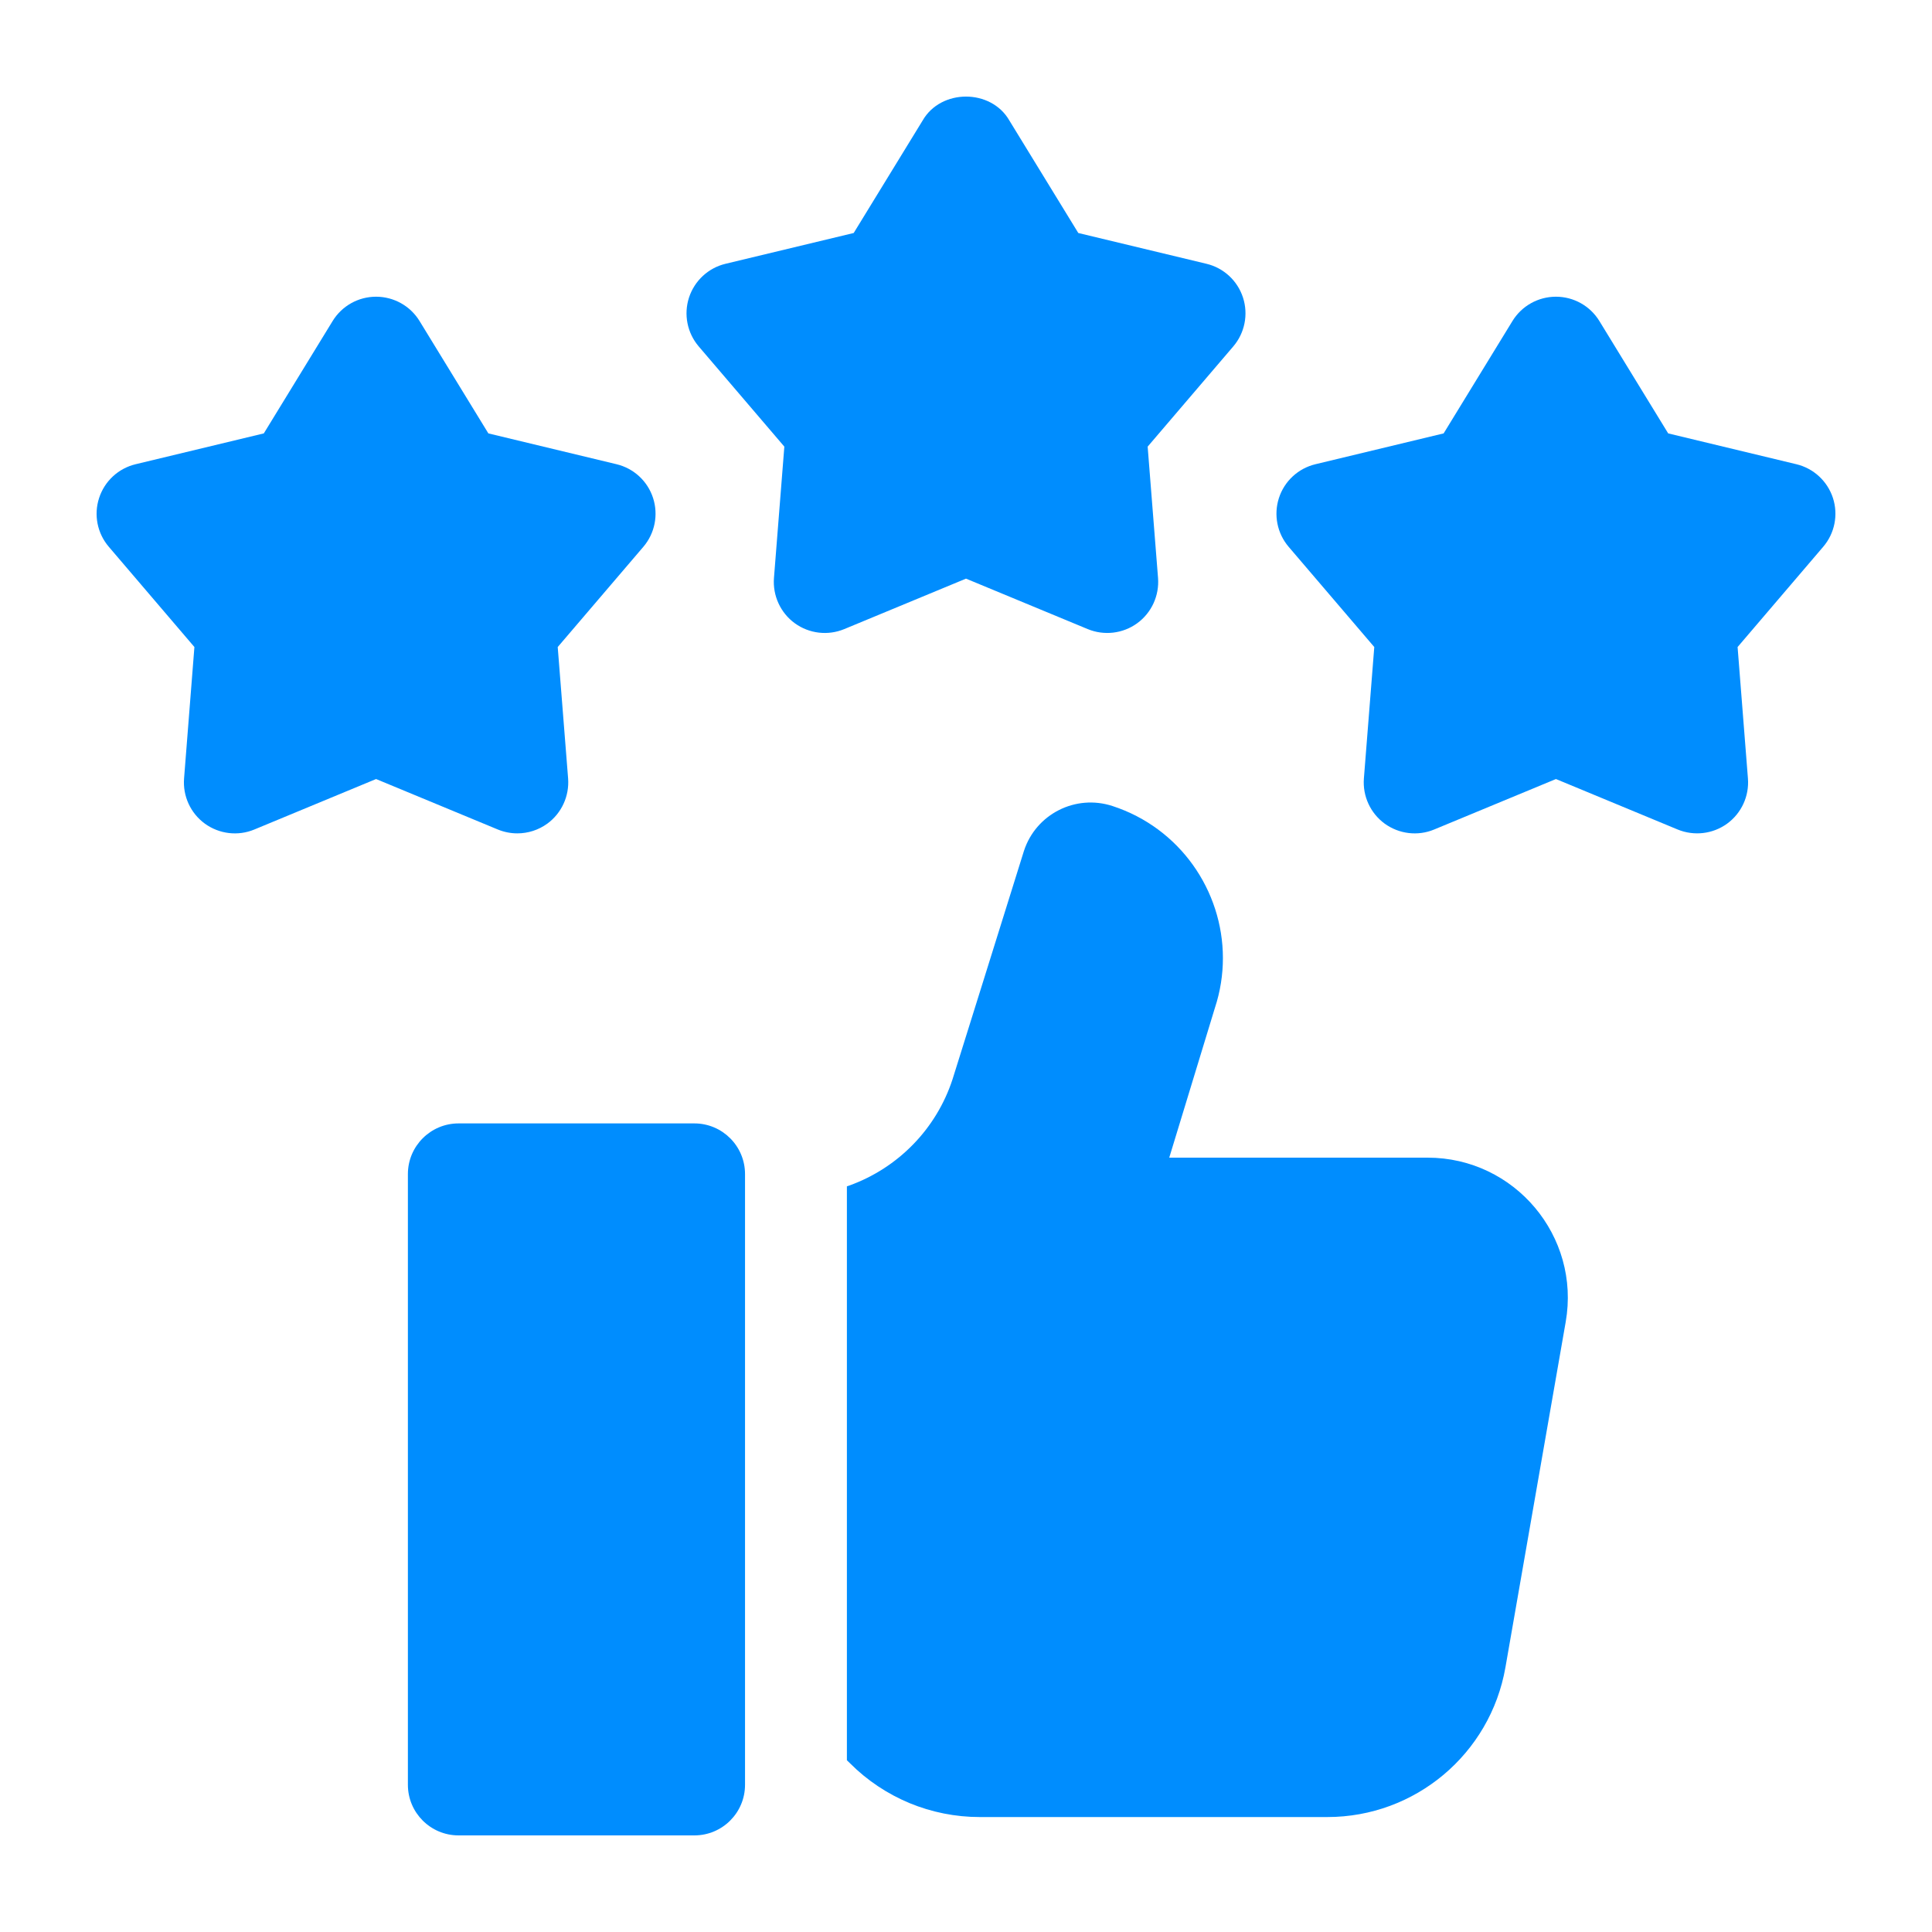
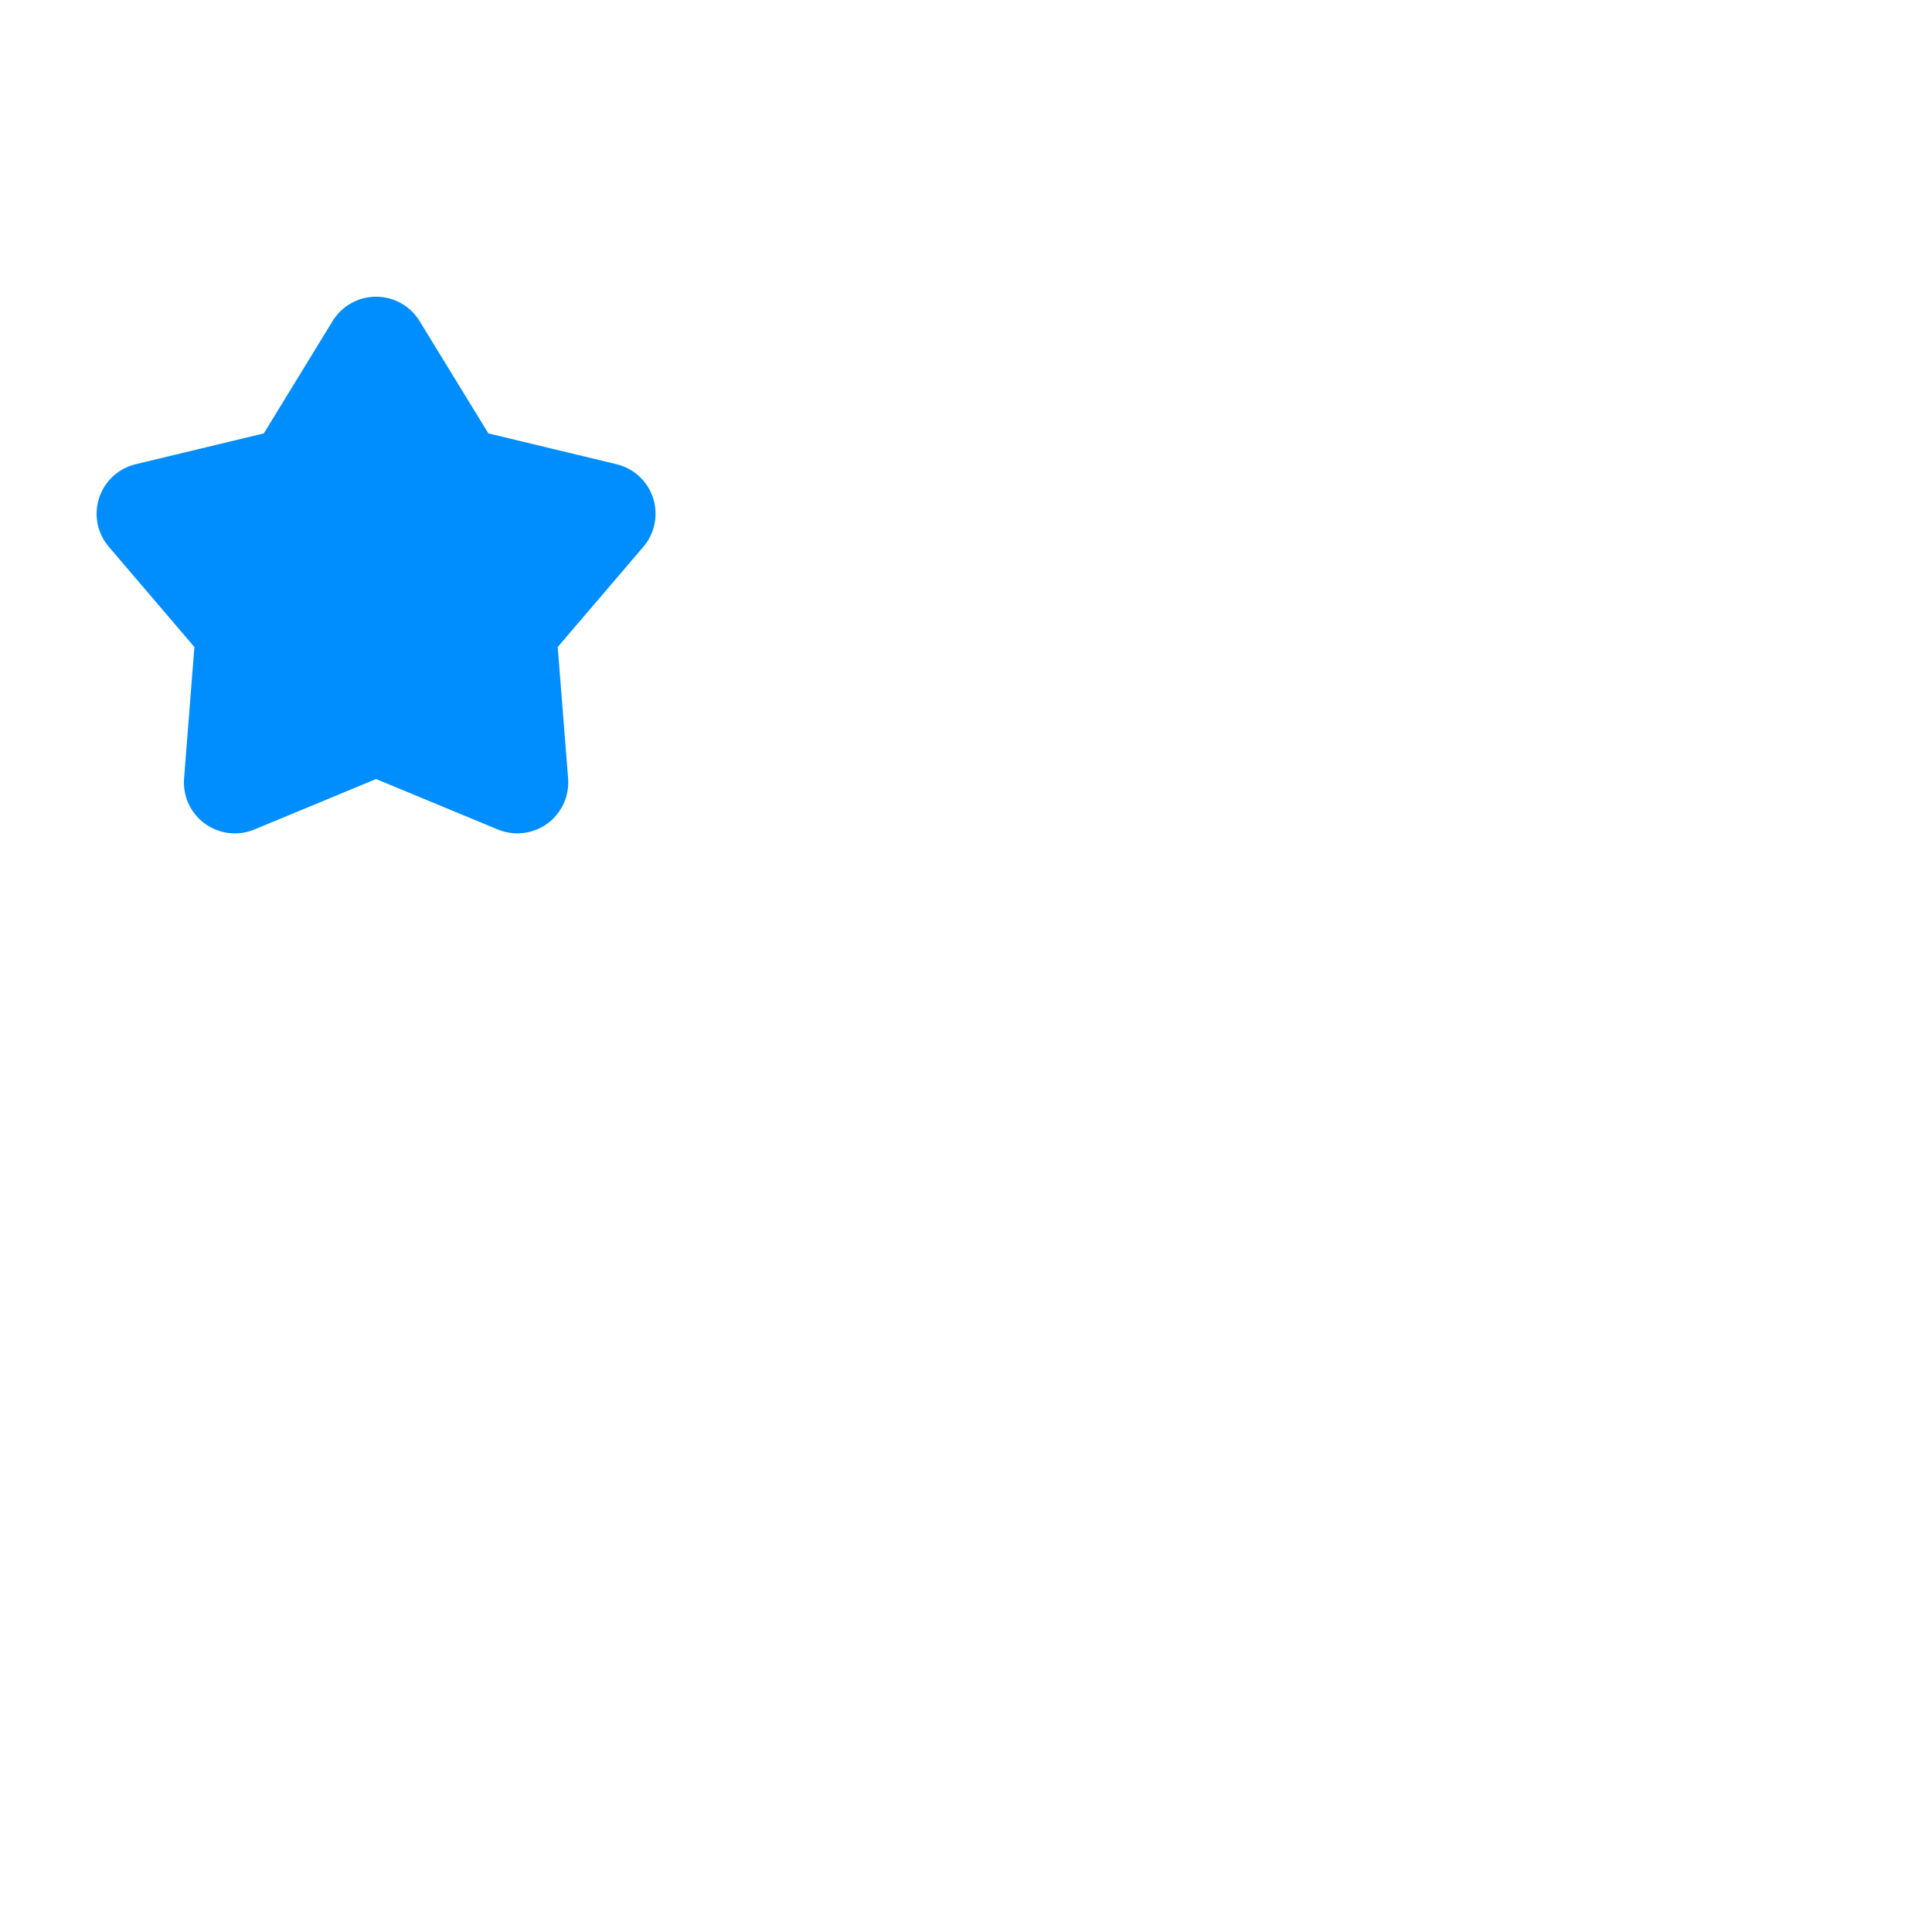
<svg xmlns="http://www.w3.org/2000/svg" width="40" height="40" viewBox="0 0 40 40" fill="none">
-   <path d="M17.479 13.025L20 11.98L22.521 13.025C22.858 13.164 23.246 13.12 23.544 12.904C23.841 12.688 24.004 12.333 23.976 11.967L23.761 9.247L25.534 7.172C25.772 6.893 25.848 6.51 25.735 6.161C25.622 5.812 25.335 5.546 24.977 5.461L22.325 4.824L20.899 2.497C20.52 1.834 19.48 1.834 19.101 2.497L17.675 4.824L15.023 5.461C14.665 5.546 14.379 5.812 14.265 6.161C14.152 6.51 14.228 6.893 14.466 7.172L16.239 9.247L16.024 11.967C15.996 12.333 16.159 12.688 16.456 12.904C16.753 13.119 17.14 13.165 17.479 13.025Z" fill="#008DFE" />
-   <path d="M37.949 10.31C37.835 9.961 37.548 9.696 37.191 9.611L34.538 8.973L33.113 6.646C32.921 6.333 32.581 6.143 32.214 6.143C31.847 6.143 31.506 6.333 31.314 6.646L29.889 8.973L27.236 9.611C26.879 9.696 26.592 9.961 26.479 10.31C26.366 10.659 26.442 11.042 26.68 11.321L28.453 13.396L28.238 16.116C28.209 16.482 28.373 16.837 28.669 17.053C28.967 17.268 29.354 17.315 29.693 17.174L32.214 16.129L34.734 17.174C35.072 17.313 35.46 17.269 35.758 17.053C36.055 16.837 36.218 16.482 36.189 16.116L35.975 13.396L37.747 11.321C37.986 11.042 38.062 10.659 37.949 10.31Z" fill="#008DFE" />
  <path d="M10.71 17.254C10.93 17.254 11.147 17.186 11.331 17.053C11.627 16.837 11.79 16.482 11.762 16.116L11.547 13.396L13.32 11.321C13.558 11.042 13.634 10.659 13.521 10.31C13.408 9.961 13.121 9.696 12.764 9.611L10.111 8.973L8.686 6.646C8.494 6.333 8.153 6.143 7.786 6.143C7.419 6.143 7.079 6.333 6.887 6.646L5.462 8.973L2.809 9.611C2.452 9.696 2.165 9.961 2.052 10.31C1.938 10.659 2.014 11.042 2.253 11.321L4.025 13.396L3.811 16.116C3.782 16.482 3.945 16.837 4.242 17.053C4.539 17.268 4.927 17.315 5.266 17.174L7.786 16.129L10.307 17.174C10.437 17.227 10.574 17.254 10.71 17.254Z" fill="#008DFE" />
-   <path d="M32.416 27.37L31.168 34.523C30.854 36.314 29.299 37.62 27.482 37.62H20.284C19.781 37.62 19.288 37.52 18.832 37.332C18.376 37.142 17.956 36.865 17.601 36.509C17.579 36.487 17.557 36.466 17.534 36.444V24.562L17.582 24.546C18.596 24.181 19.388 23.369 19.722 22.343L20.352 20.33L21.2 17.616C21.449 16.853 22.269 16.438 23.033 16.688C24.43 17.143 25.319 18.442 25.319 19.837C25.319 20.178 25.266 20.526 25.153 20.868L24.208 23.968H29.557C31.36 23.968 32.727 25.595 32.416 27.37Z" fill="#008DFE" />
-   <path d="M14.376 38H9.494C8.915 38 8.445 37.531 8.445 36.952V24.308C8.445 23.729 8.915 23.259 9.494 23.259H14.376C14.955 23.259 15.425 23.729 15.425 24.308V36.952C15.425 37.531 14.955 38 14.376 38Z" fill="#008DFE" />
</svg>